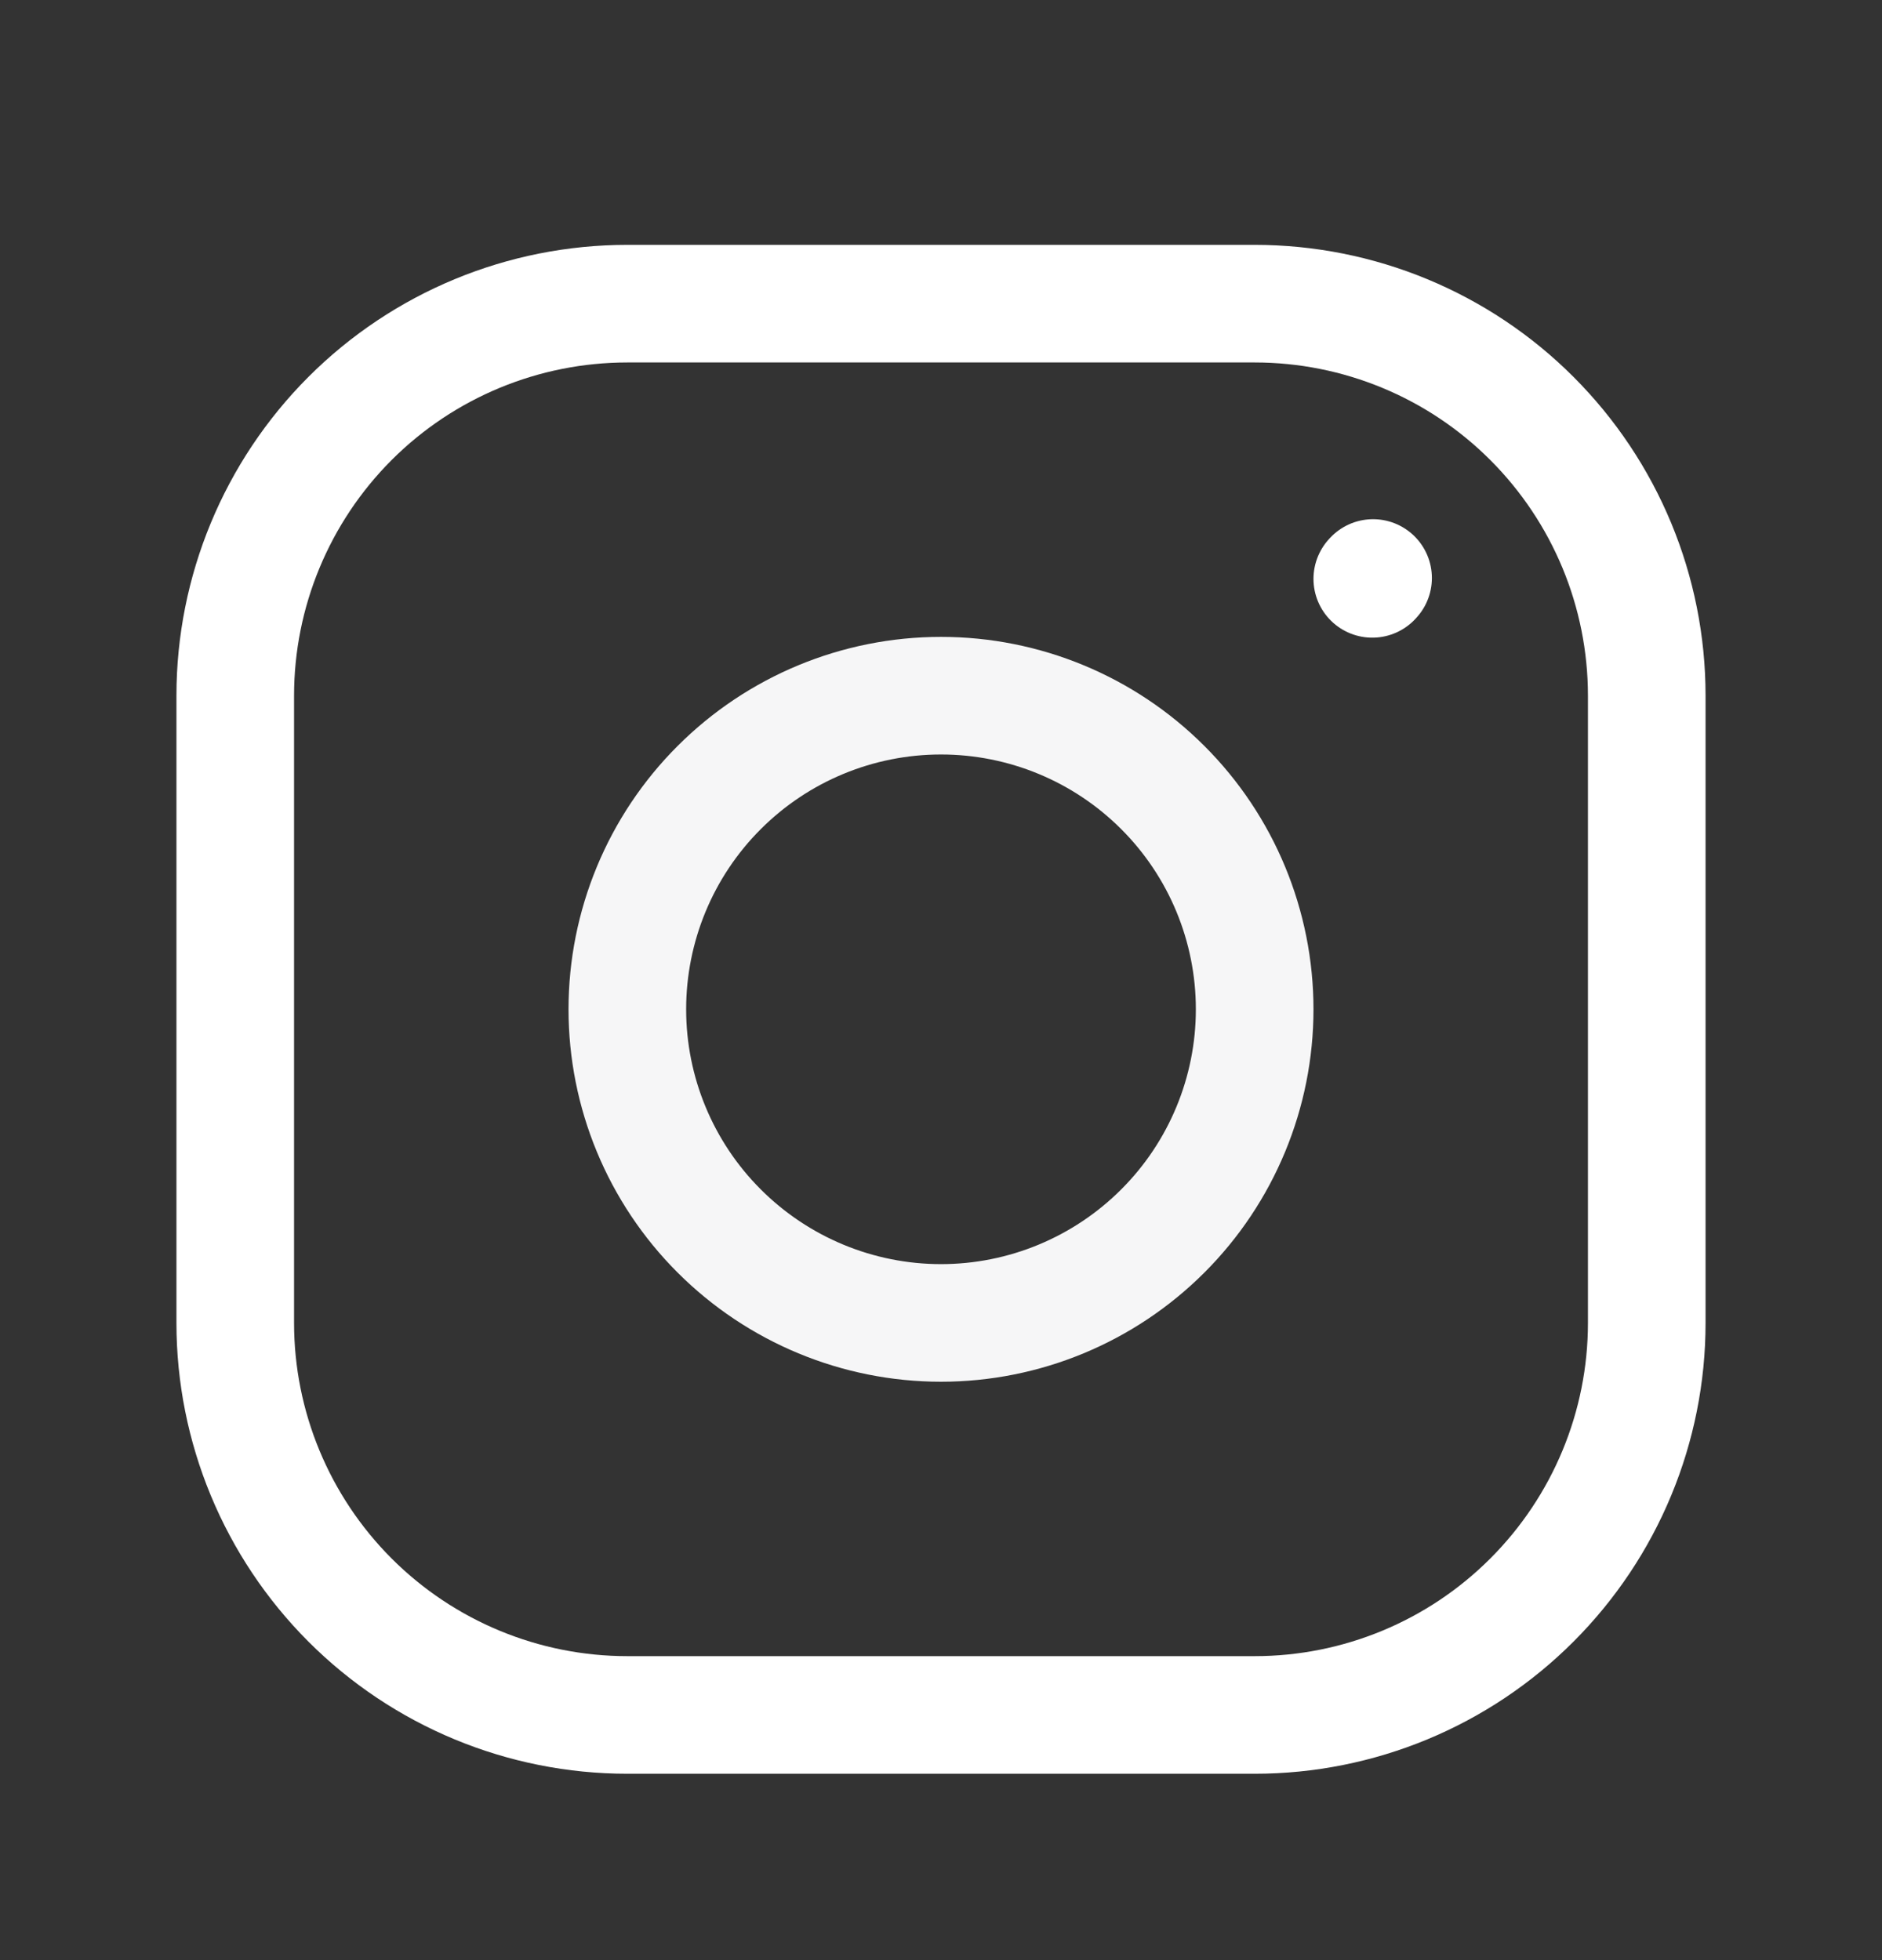
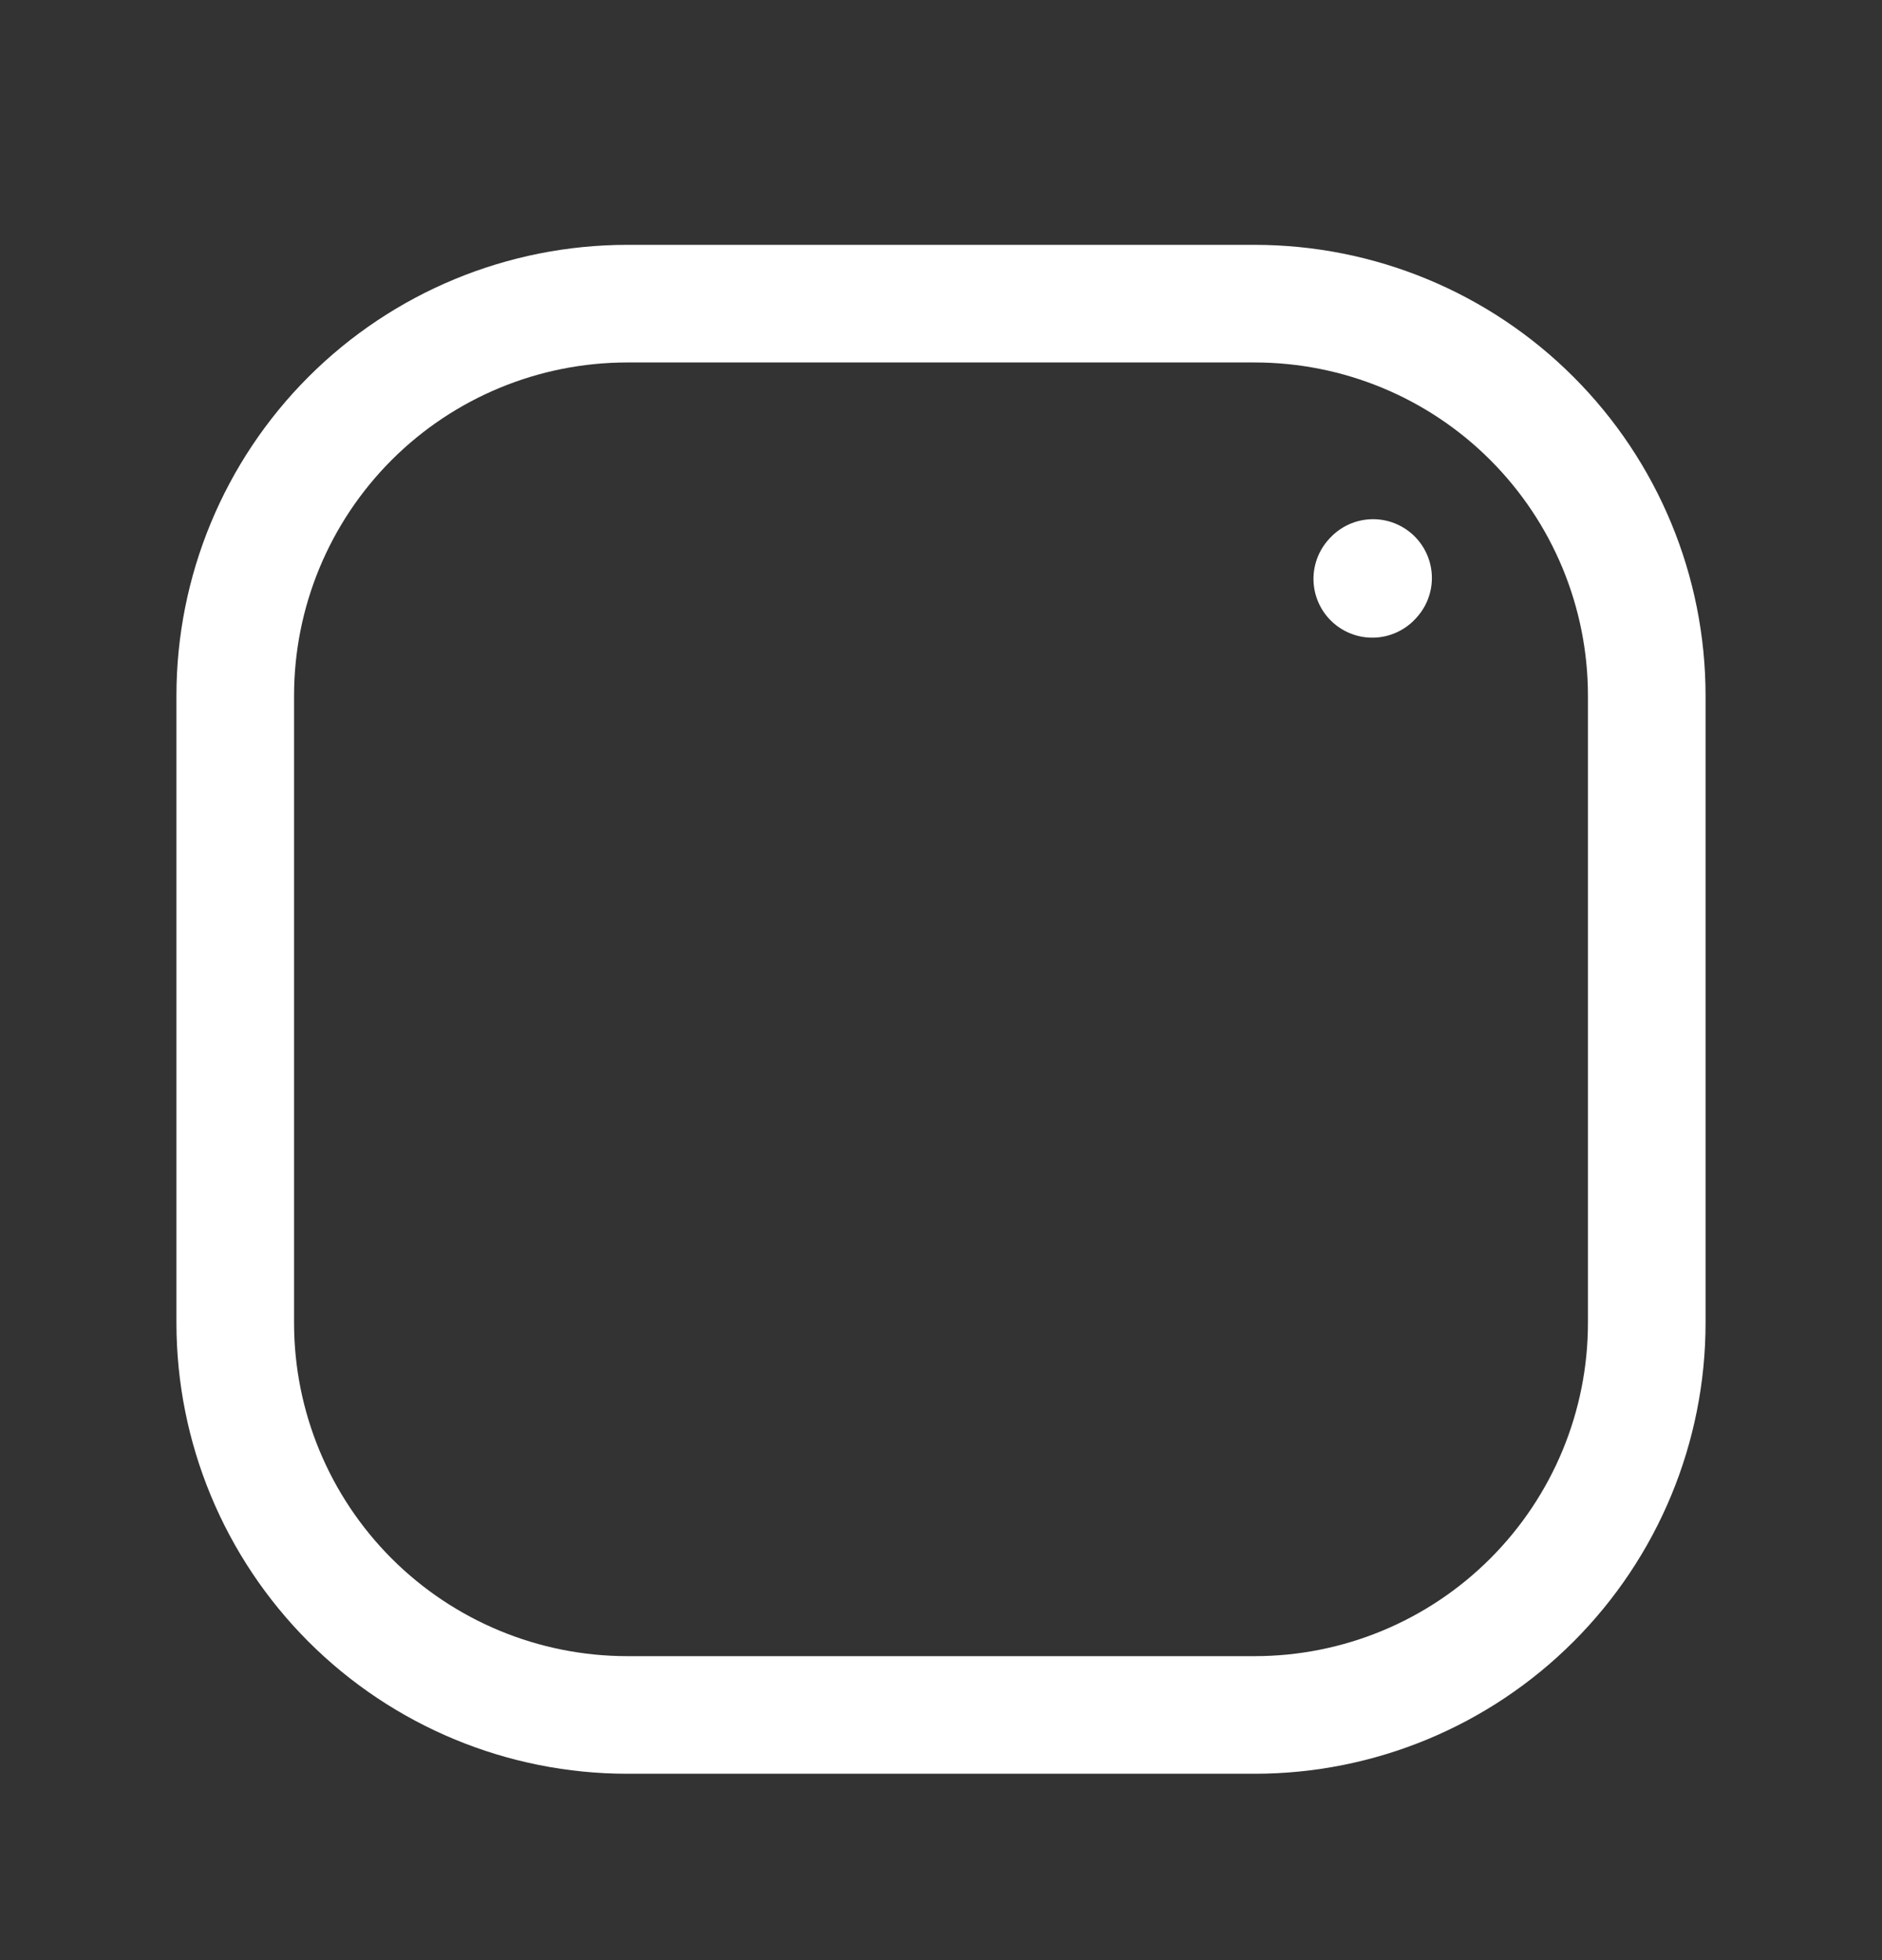
<svg xmlns="http://www.w3.org/2000/svg" width="24" height="25" viewBox="0 0 24 25" fill="none">
  <rect x="0" y="0" width="24" height="25" fill="#333333" stroke="none" />
-   <path d="M12 16.873C13.061 16.873 14.078 16.451 14.828 15.701C15.579 14.951 16 13.933 16 12.873C16 11.812 15.579 10.794 14.828 10.044C14.078 9.294 13.061 8.873 12 8.873C10.939 8.873 9.922 9.294 9.172 10.044C8.421 10.794 8 11.812 8 12.873C8 13.933 8.421 14.951 9.172 15.701C9.922 16.451 10.939 16.873 12 16.873V16.873Z" stroke="#F6F6F7" stroke-width="1.5" stroke-linecap="round" stroke-linejoin="round" />
  <path d="M3 16.873V8.873C3 7.546 3.527 6.275 4.464 5.337C5.402 4.399 6.674 3.873 8 3.873H16C17.326 3.873 18.598 4.399 19.535 5.337C20.473 6.275 21 7.546 21 8.873V16.873C21 18.199 20.473 19.47 19.535 20.408C18.598 21.346 17.326 21.873 16 21.873H8C6.674 21.873 5.402 21.346 4.464 20.408C3.527 19.47 3 18.199 3 16.873Z" stroke="white" stroke-width="1.5" />
  <path d="M17.5 7.383L17.51 7.372" stroke="white" stroke-width="1.5" stroke-linecap="round" stroke-linejoin="round" />
</svg>